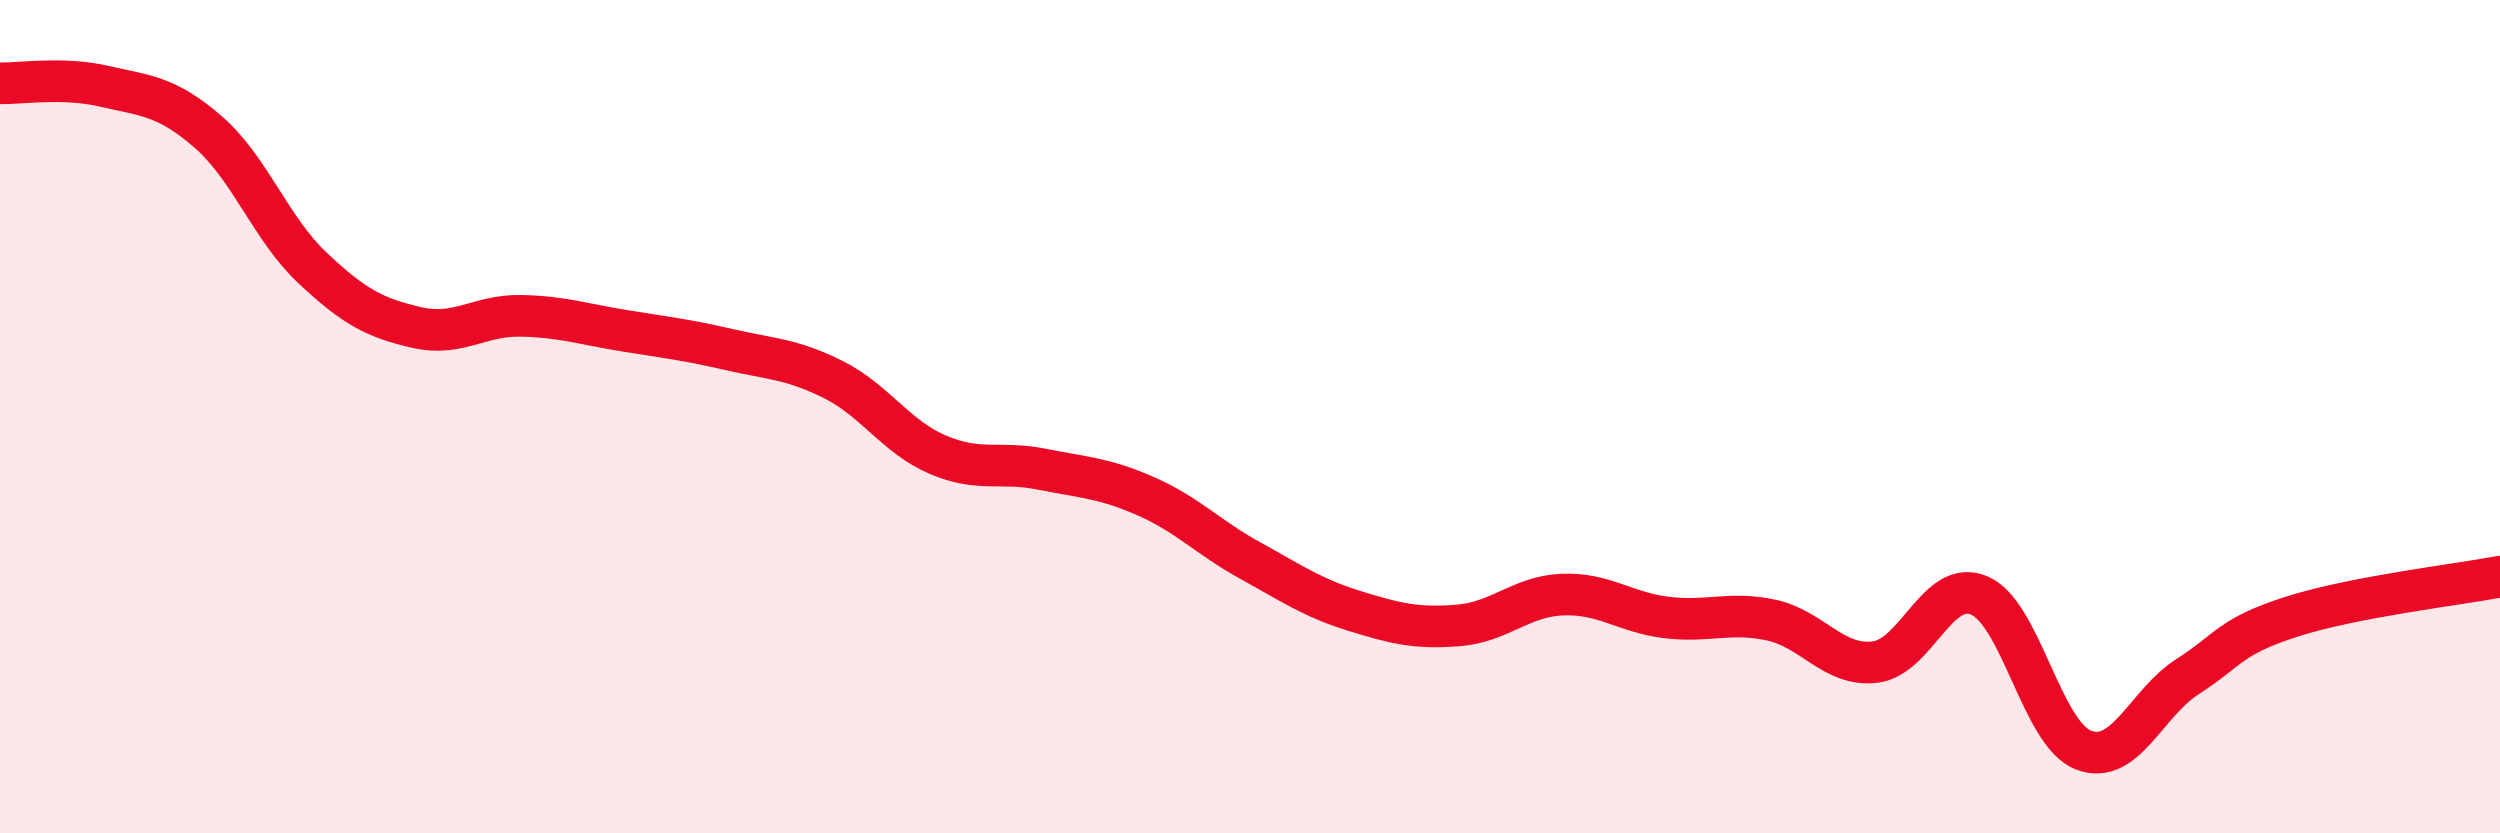
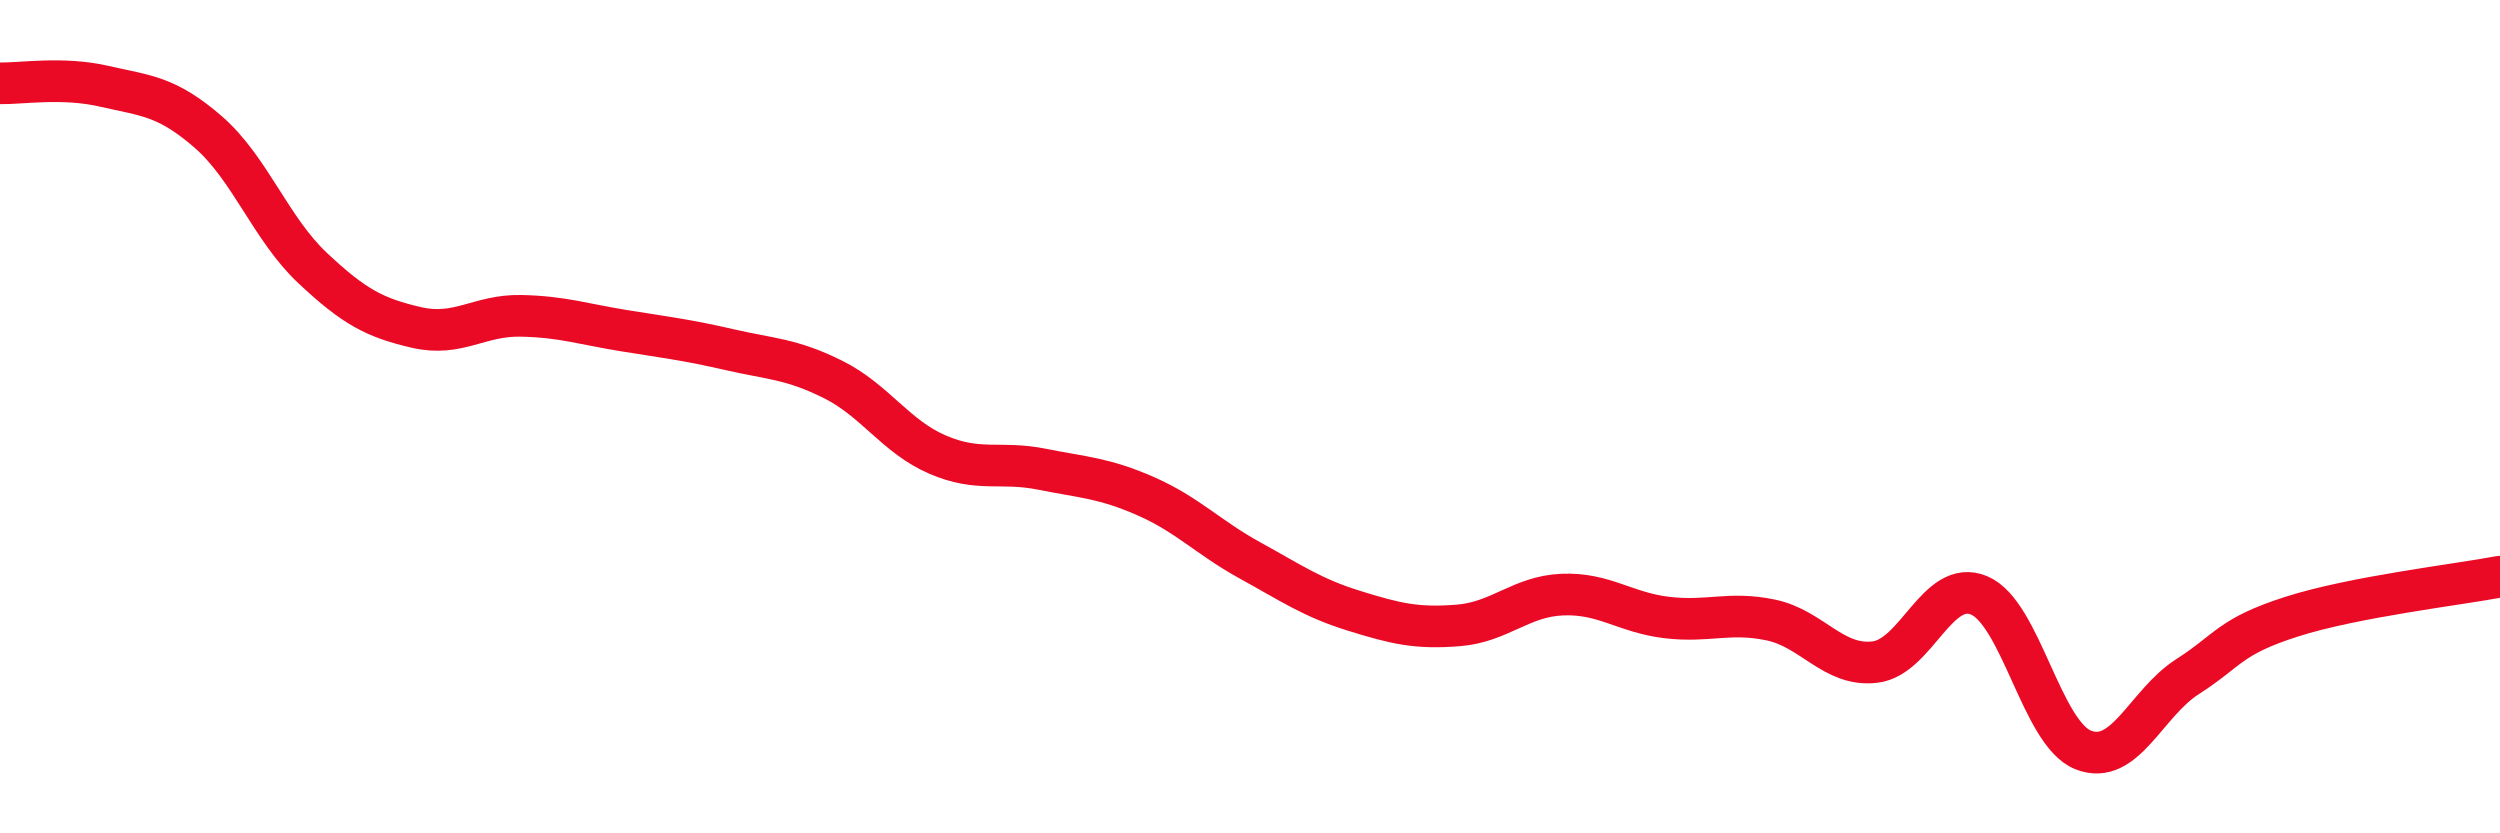
<svg xmlns="http://www.w3.org/2000/svg" width="60" height="20" viewBox="0 0 60 20">
-   <path d="M 0,2 C 0.5,2.01 1.5,1.84 2.5,2.07 C 3.5,2.3 4,2.3 5,3.17 C 6,4.04 6.5,5.49 7.5,6.43 C 8.5,7.37 9,7.63 10,7.86 C 11,8.09 11.5,7.56 12.5,7.58 C 13.5,7.6 14,7.78 15,7.94 C 16,8.1 16.5,8.16 17.5,8.39 C 18.5,8.62 19,8.61 20,9.11 C 21,9.61 21.5,10.48 22.5,10.91 C 23.5,11.34 24,11.06 25,11.26 C 26,11.46 26.5,11.47 27.5,11.91 C 28.5,12.35 29,12.9 30,13.45 C 31,14 31.5,14.35 32.5,14.66 C 33.5,14.97 34,15.09 35,15.01 C 36,14.93 36.5,14.31 37.5,14.27 C 38.5,14.23 39,14.7 40,14.82 C 41,14.94 41.5,14.67 42.5,14.88 C 43.5,15.09 44,16.01 45,15.89 C 46,15.77 46.5,13.87 47.5,14.29 C 48.5,14.71 49,17.61 50,18 C 51,18.39 51.5,16.88 52.5,16.24 C 53.5,15.6 53.5,15.28 55,14.8 C 56.5,14.32 59,14.03 60,13.84L60 20L0 20Z" fill="#EB0A25" opacity="0.1" stroke-linecap="round" stroke-linejoin="round" />
  <path d="M 0,2 C 0.5,2.01 1.5,1.84 2.5,2.07 C 3.5,2.3 4,2.3 5,3.17 C 6,4.04 6.5,5.49 7.5,6.43 C 8.5,7.37 9,7.63 10,7.86 C 11,8.09 11.5,7.56 12.5,7.58 C 13.5,7.6 14,7.78 15,7.94 C 16,8.1 16.5,8.16 17.5,8.39 C 18.5,8.62 19,8.61 20,9.11 C 21,9.61 21.5,10.48 22.5,10.91 C 23.5,11.34 24,11.06 25,11.26 C 26,11.46 26.5,11.47 27.5,11.91 C 28.5,12.35 29,12.9 30,13.45 C 31,14 31.5,14.35 32.5,14.66 C 33.5,14.97 34,15.09 35,15.01 C 36,14.93 36.5,14.31 37.5,14.27 C 38.5,14.23 39,14.7 40,14.82 C 41,14.94 41.5,14.67 42.5,14.88 C 43.5,15.09 44,16.01 45,15.89 C 46,15.77 46.5,13.87 47.5,14.29 C 48.5,14.71 49,17.61 50,18 C 51,18.39 51.5,16.88 52.5,16.24 C 53.5,15.6 53.5,15.28 55,14.8 C 56.5,14.32 59,14.03 60,13.84" stroke="#EB0A25" stroke-width="1" fill="none" stroke-linecap="round" stroke-linejoin="round" />
</svg>